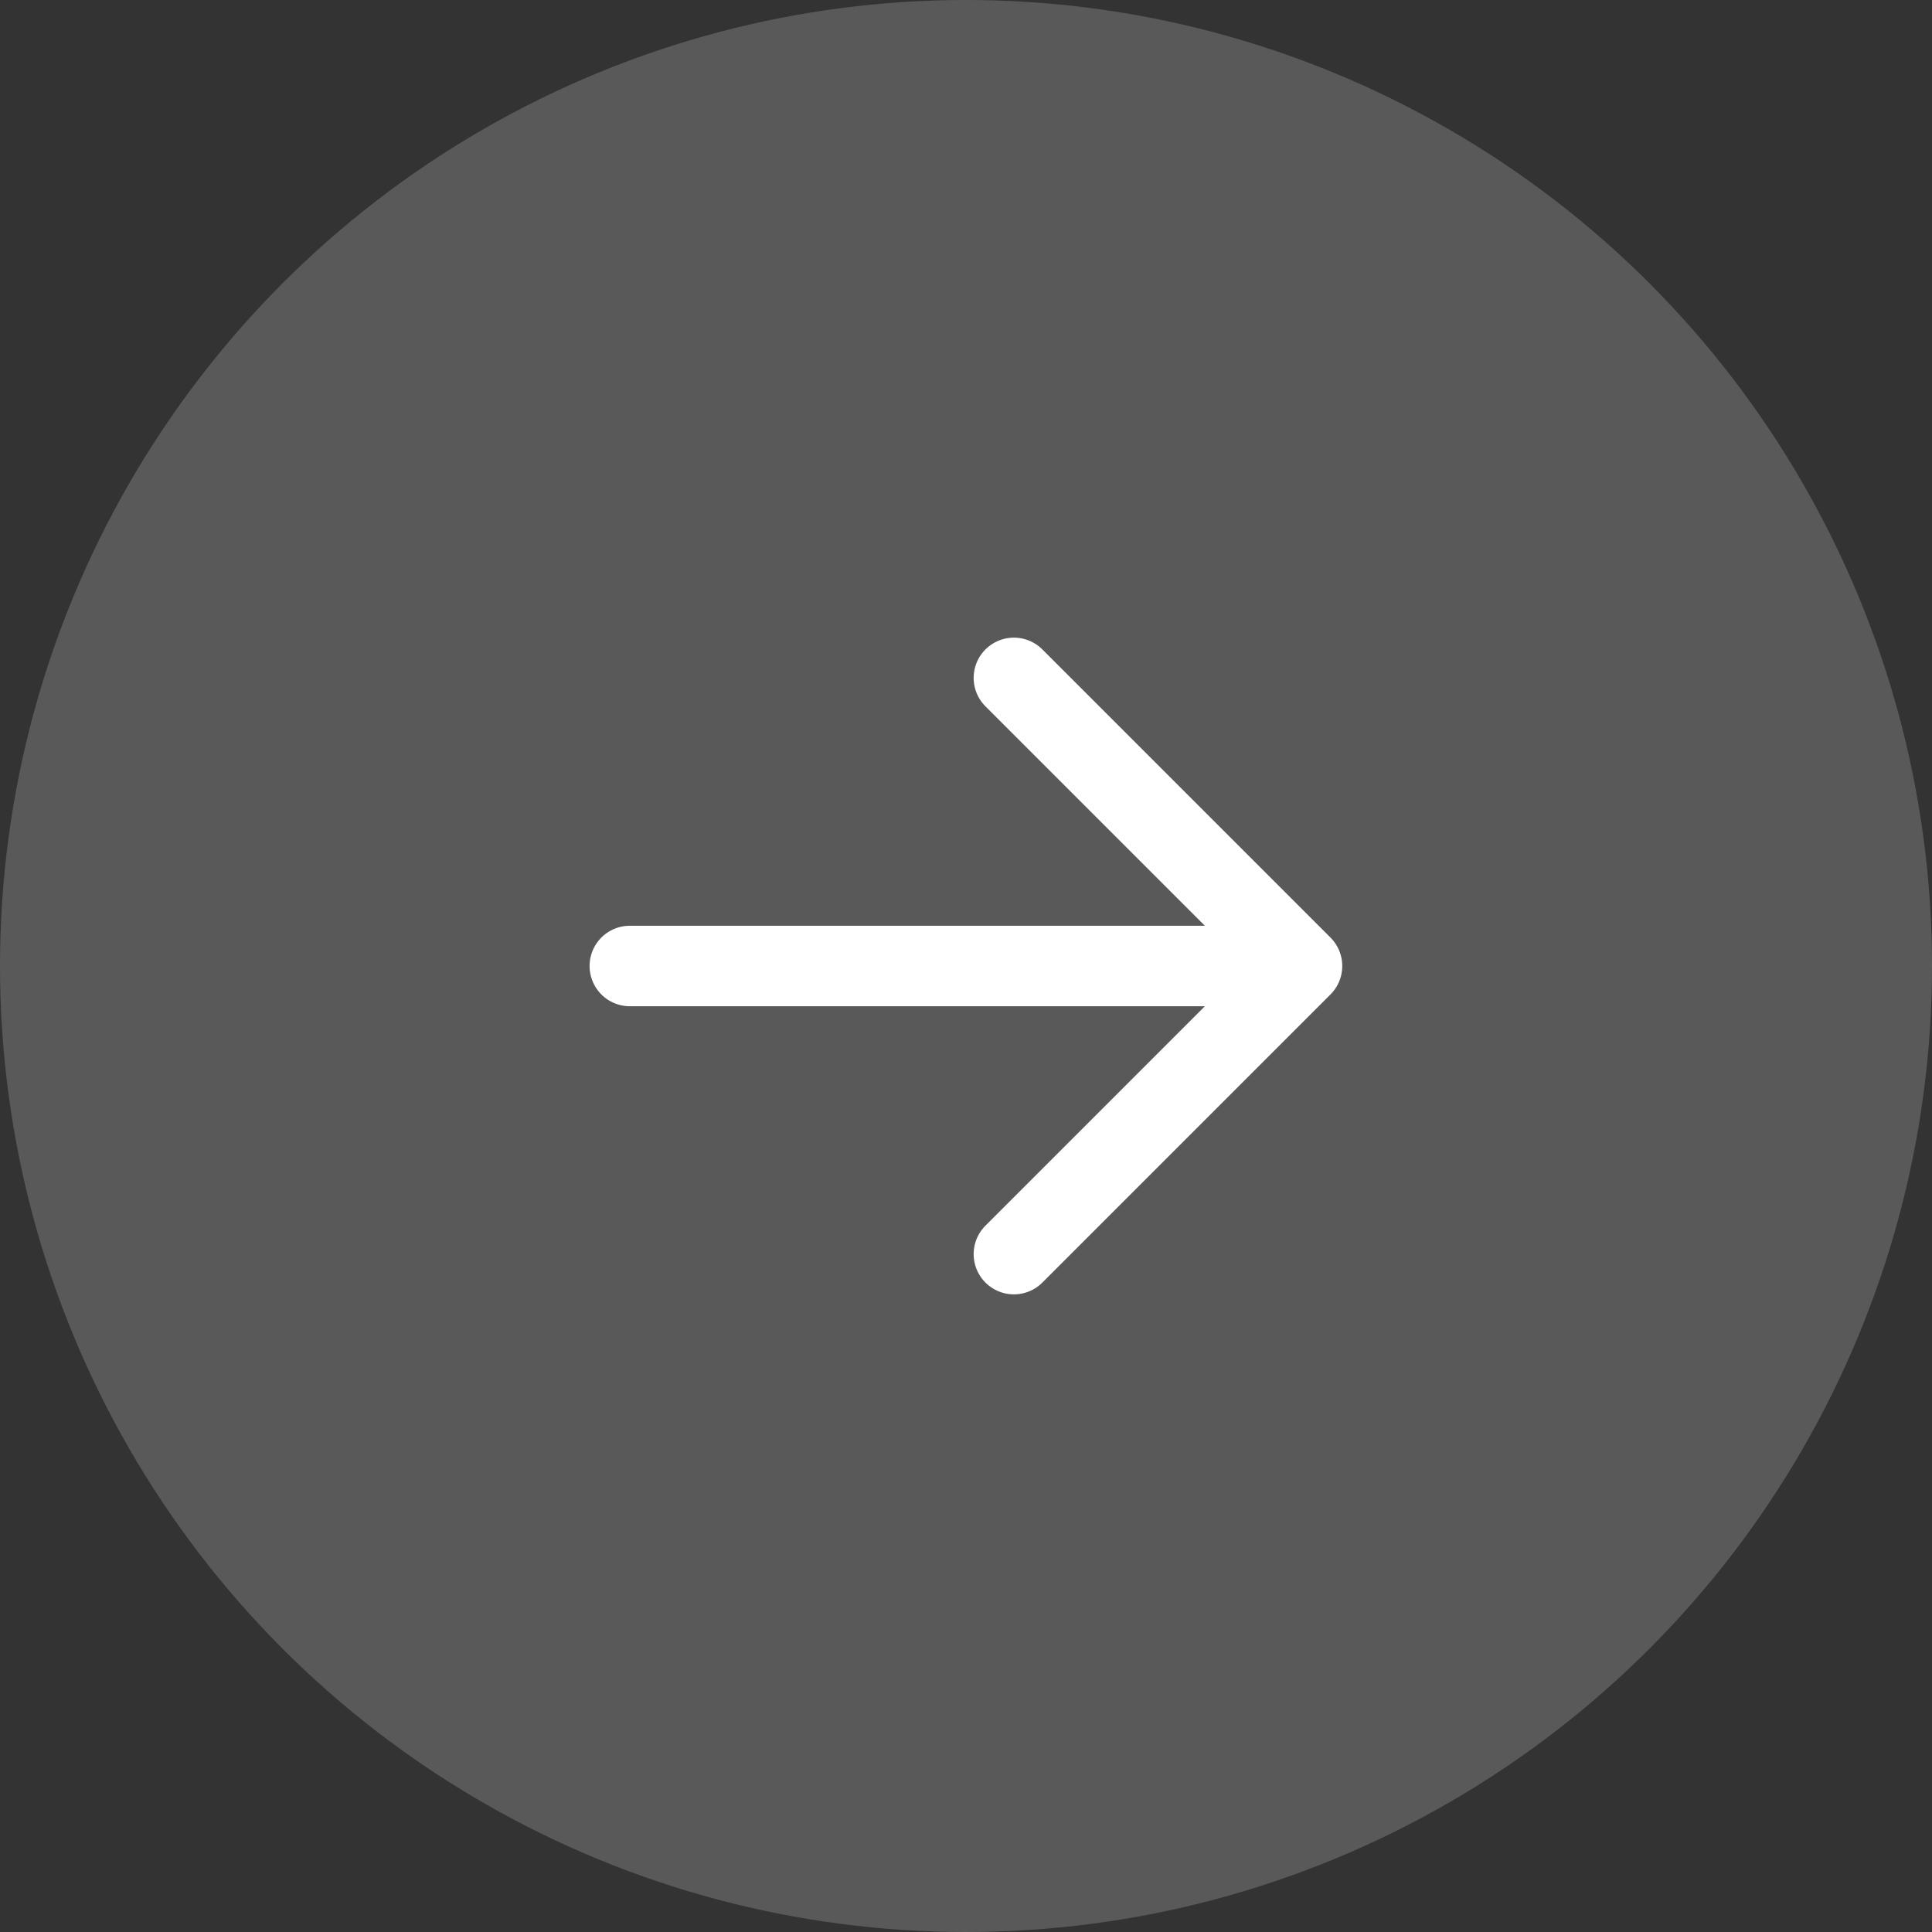
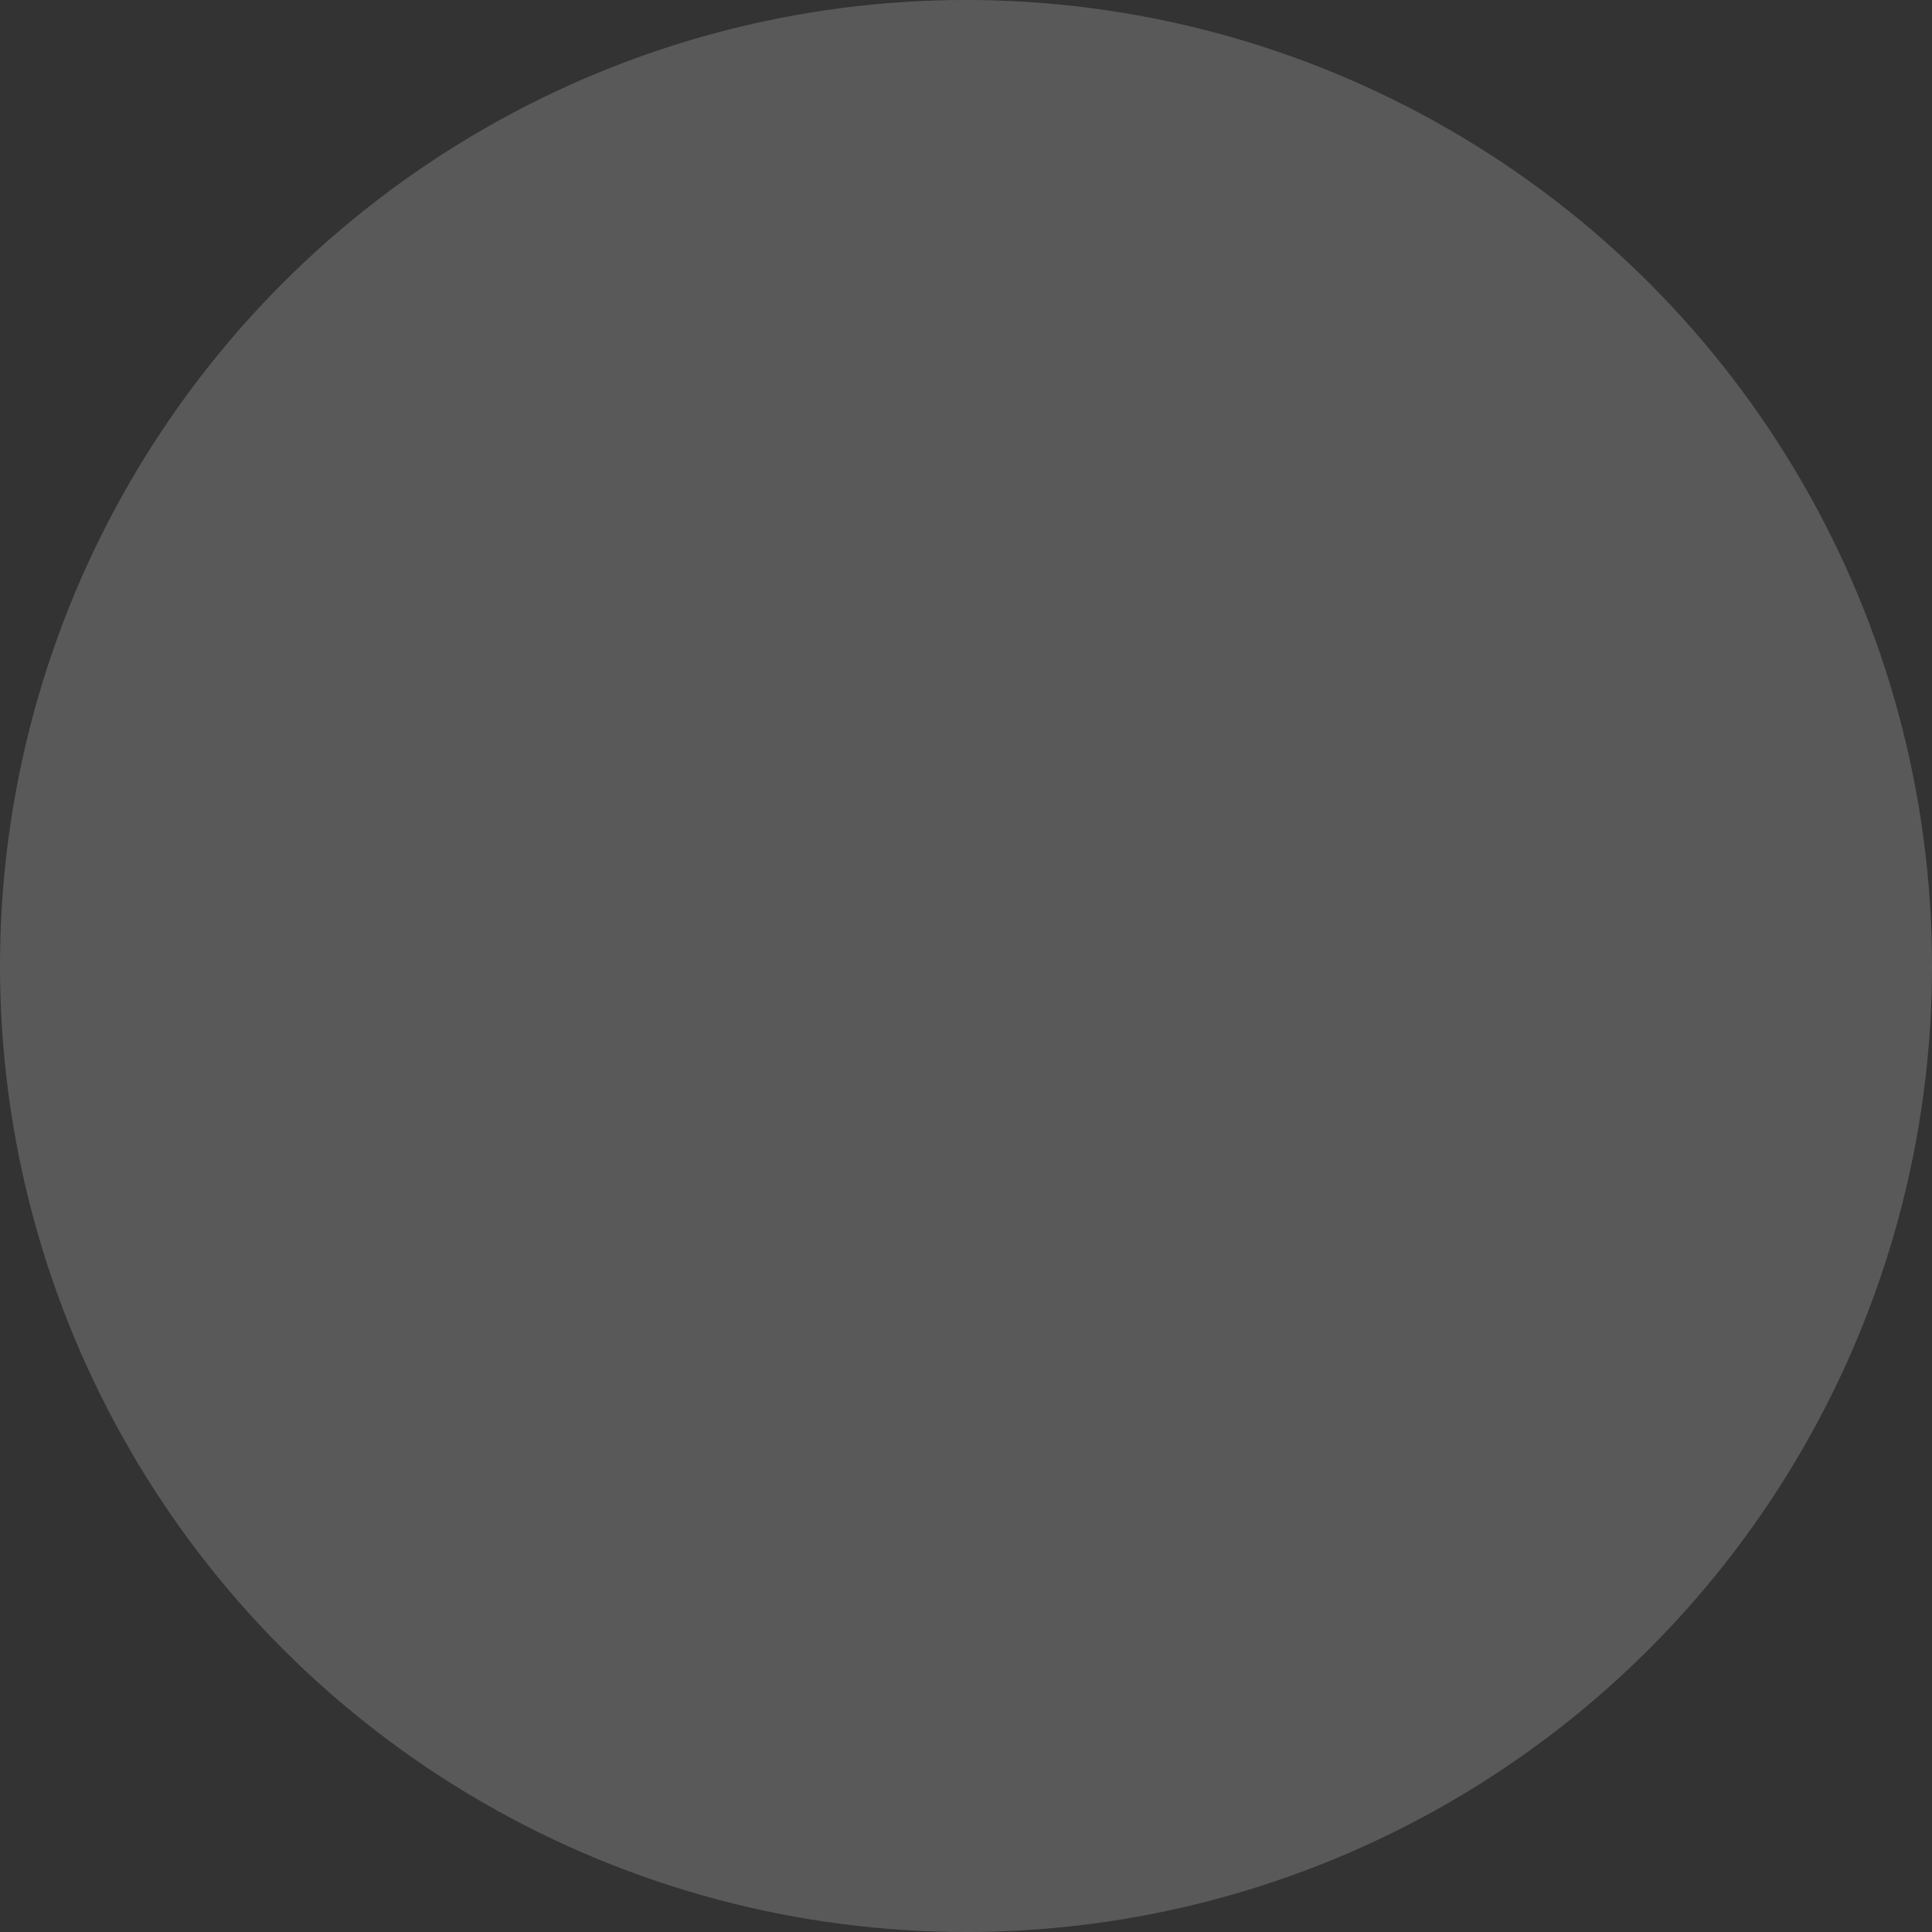
<svg xmlns="http://www.w3.org/2000/svg" width="24" height="24" viewBox="0 0 24 24">
  <rect x="0" y="0" width="24" height="24" fill="#333333" stroke="none" />
  <g id="Group_368" data-name="Group 368" transform="translate(-297 -9320.066)">
    <circle id="Ellipse_95" data-name="Ellipse 95" cx="12" cy="12" r="12" transform="translate(297 9320.066)" fill="#707070" opacity="0.64" />
-     <path id="arrow-up-svgrepo-com" d="M9.579,5v8.35m0-8.35L6,8.579M9.579,5l3.579,3.579" transform="translate(318.174 9322.487) rotate(90)" fill="none" stroke="#fff" stroke-linecap="round" stroke-linejoin="round" stroke-width="1" />
  </g>
</svg>